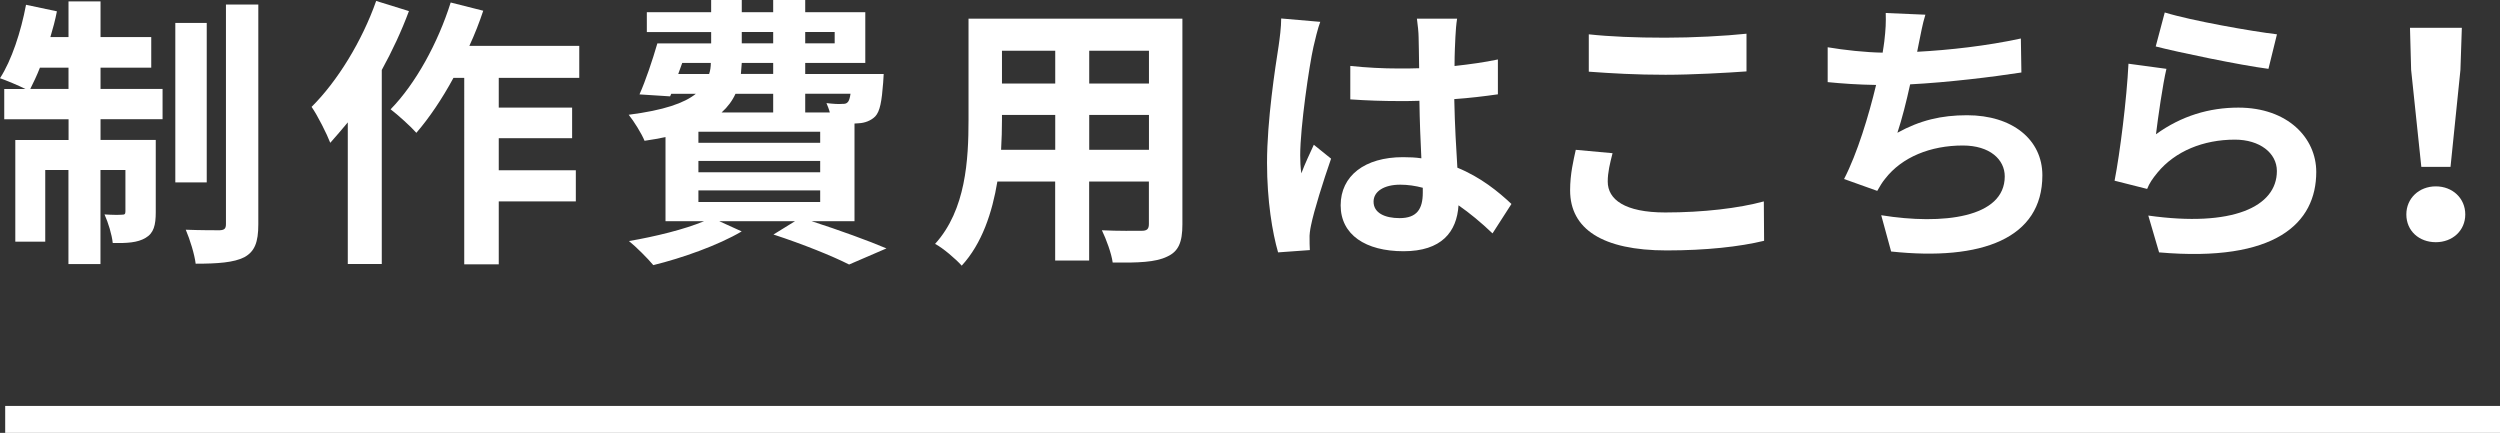
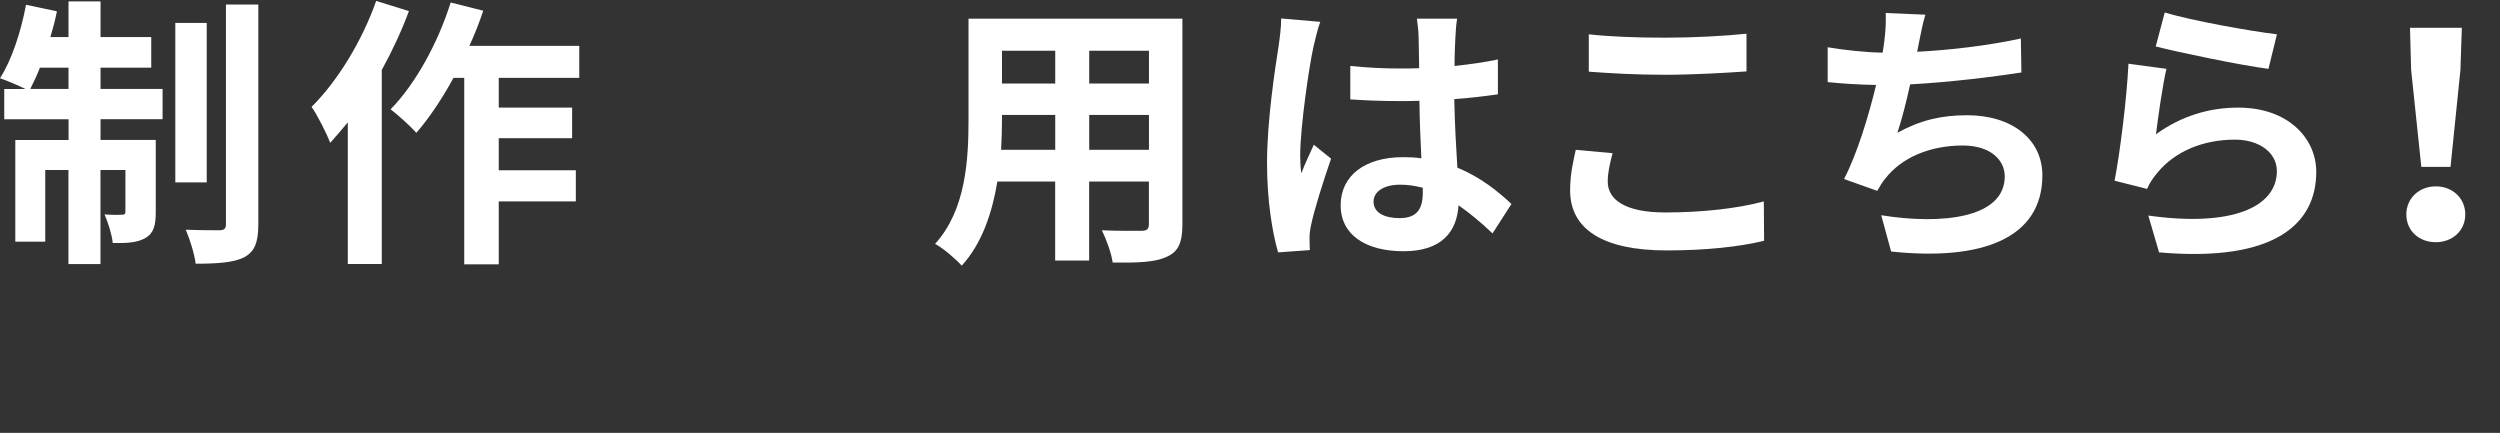
<svg xmlns="http://www.w3.org/2000/svg" id="_レイヤー_2" viewBox="0 0 370.77 64.2">
  <rect x="0" y="0" width="370.77" height="64.2" fill="#333333" stroke="none" />
  <defs>
    <style>.cls-1{fill:#fff;}.cls-2{fill:none;stroke:#fff;stroke-miterlimit:10;stroke-width:4px;}</style>
  </defs>
  <g id="other">
    <g>
      <g>
        <path class="cls-1" d="m14.91,13.19h9.2v4.49h-9.2v3.07h8.19v10.71c0,1.93-.29,3.11-1.51,3.82-1.18.71-2.77.8-4.87.76-.13-1.26-.67-3.02-1.22-4.24,1.18.08,2.18.08,2.6.04.38,0,.5-.08.5-.5v-6.13h-3.7v13.95h-4.75v-13.95h-3.44v10.63H2.27v-15.08h7.9v-3.07H.63v-4.49h3.15c-1.09-.55-2.81-1.26-3.78-1.6C1.72,8.95,3.11,4.71,3.86.71l4.58.97c-.25,1.3-.59,2.56-.97,3.82h2.69V.21h4.75v5.29h7.52v4.54h-7.52v3.15Zm-4.75,0v-3.15h-4.24c-.46,1.18-.97,2.23-1.43,3.15h5.67Zm20.5,13.86h-4.66V3.4h4.66v23.65ZM38.31.67v32.6c0,2.69-.55,4.03-2.06,4.87-1.55.8-3.99.97-7.23.97-.17-1.39-.84-3.57-1.47-5.04,2.14.08,4.33.08,5.04.08.67-.04.92-.21.92-.92V.67h4.79Z" />
        <path class="cls-1" d="m60.65,1.64c-1.09,2.94-2.48,5.92-4.03,8.74v28.77h-5.04v-21c-.88,1.05-1.76,2.1-2.6,3.03-.46-1.22-1.89-4.08-2.77-5.33,3.82-3.78,7.48-9.75,9.58-15.71l4.87,1.51Zm13.32,9.91v4.41h10.88v4.54h-10.88v4.75h11.43v4.62h-11.43v9.33h-5.12V11.55h-1.6c-1.68,3.11-3.61,5.96-5.5,8.15-.8-.92-2.77-2.69-3.82-3.49,3.7-3.78,7.02-9.83,8.91-15.84l4.83,1.22c-.59,1.76-1.26,3.49-2.06,5.21h16.3v4.75h-11.93Z" />
-         <path class="cls-1" d="m120.38,32.81c4.03,1.3,8.44,2.9,11.09,4.03l-5.54,2.39c-2.48-1.26-6.85-3.02-11.22-4.45l3.19-1.97h-11.22l3.32,1.51c-3.49,2.06-8.82,3.95-13.11,5-.8-.97-2.56-2.73-3.61-3.57,3.91-.67,8.19-1.72,11.13-2.94h-5.71v-12.48c-.97.21-1.97.38-3.11.55-.42-1.05-1.6-2.94-2.35-3.86,5.21-.67,8.23-1.72,9.96-3.11h-3.65l-.17.38-4.54-.29c.92-2.06,1.93-5.08,2.65-7.56h7.98v-1.68h-9.54V1.81h9.54V0h4.54v1.81h4.66V0h4.75v1.81h8.91v7.52h-8.91v1.64h11.64s-.04.84-.08,1.3c-.21,2.73-.46,4.24-1.18,5-.63.63-1.55.97-2.44,1.01-.17,0-.38.04-.63.04v14.49h-6.34Zm-19.79-21.84h4.58c.17-.5.25-1.05.25-1.64h-4.24l-.59,1.64Zm21.05,8.57h-18.06v1.64h18.06v-1.64Zm0,4.33h-18.06v1.68h18.06v-1.68Zm-18.06,6.09h18.06v-1.72h-18.06v1.72Zm5.5-16.05c-.46,1.01-1.13,1.93-2.06,2.77h7.65v-2.77h-5.59Zm5.59-4.58h-4.66c-.04.55-.08,1.09-.13,1.64h4.79v-1.64Zm-4.66-2.9h4.66v-1.68h-4.66v1.68Zm9.41-1.68v1.68h4.37v-1.68h-4.37Zm0,9.16v2.77h3.65c-.13-.5-.34-1.01-.5-1.39.97.12,1.85.17,2.31.12.38,0,.63,0,.88-.29.17-.21.29-.59.38-1.22h-6.72Z" />
        <path class="cls-1" d="m175.36,33.27c0,2.69-.59,4.03-2.27,4.79-1.72.84-4.28.92-8.07.88-.17-1.34-.97-3.49-1.6-4.79,2.35.12,5.12.08,5.88.08.8,0,1.09-.25,1.09-1.01v-6.3h-8.86v11.72h-5.04v-11.72h-8.57c-.76,4.58-2.27,9.2-5.29,12.48-.8-.92-2.81-2.65-3.95-3.23,4.58-5.04,4.96-12.52,4.96-18.4V2.77h31.72v30.5Zm-18.86-11.05v-5.17h-7.9v.76c0,1.34-.04,2.86-.13,4.41h8.02Zm-7.9-14.7v4.87h7.9v-4.87h-7.9Zm21.8,0h-8.86v4.87h8.86v-4.87Zm0,14.7v-5.17h-8.86v5.17h8.86Z" />
        <path class="cls-1" d="m195.81,3.23c-.34.84-.84,2.94-1.01,3.7-.63,2.77-1.97,11.93-1.97,16.09,0,.84.04,1.85.17,2.69.55-1.47,1.22-2.86,1.85-4.24l2.56,2.06c-1.18,3.4-2.52,7.65-2.98,9.91-.13.59-.25,1.47-.21,1.93,0,.42,0,1.13.04,1.72l-4.71.34c-.84-2.9-1.64-7.65-1.64-13.27,0-6.3,1.22-14.16,1.72-17.35.17-1.18.38-2.77.38-4.07l5.8.5Zm25.54,31.38c-1.72-1.64-3.4-3.02-5.04-4.16-.25,3.95-2.52,6.81-8.15,6.81s-9.33-2.44-9.33-6.81,3.57-7.14,9.24-7.14c.97,0,1.89.04,2.73.17-.13-2.56-.25-5.59-.29-8.53-1.01.04-2.02.04-2.98.04-2.44,0-4.79-.08-7.27-.25v-4.96c2.39.25,4.79.38,7.27.38.97,0,1.97,0,2.94-.04-.04-2.06-.04-3.74-.08-4.62,0-.63-.13-1.89-.25-2.73h5.96c-.13.8-.21,1.81-.25,2.69-.04.92-.13,2.48-.13,4.33,2.27-.25,4.45-.55,6.43-.97v5.17c-2.02.29-4.2.55-6.47.71.08,4.03.29,7.35.46,10.17,3.49,1.43,6.09,3.57,8.02,5.38l-2.81,4.37Zm-10.33-6.76c-1.09-.29-2.23-.46-3.36-.46-2.35,0-3.95.97-3.95,2.52,0,1.68,1.68,2.44,3.86,2.44,2.56,0,3.44-1.34,3.44-3.78v-.71Z" />
        <path class="cls-1" d="m239.15,22.73c-.38,1.51-.71,2.81-.71,4.2,0,2.65,2.52,4.58,8.53,4.58,5.63,0,10.92-.63,14.62-1.64l.04,5.84c-3.61.88-8.61,1.43-14.45,1.43-9.54,0-14.32-3.19-14.32-8.91,0-2.44.5-4.45.84-6.01l5.46.5Zm-3.53-17.64c3.11.34,6.97.5,11.34.5,4.12,0,8.86-.25,12.06-.59v5.59c-2.9.21-8.07.5-12.01.5-4.37,0-7.98-.21-11.38-.46v-5.54Z" />
        <path class="cls-1" d="m299.8,10.75c-4.33.67-10.92,1.47-16.51,1.76-.55,2.52-1.22,5.17-1.89,7.18,3.36-1.85,6.51-2.6,10.33-2.6,6.72,0,11.17,3.61,11.17,8.91,0,9.37-8.99,12.73-22.43,11.3l-1.47-5.38c9.12,1.47,18.32.38,18.32-5.76,0-2.48-2.18-4.58-6.22-4.58-4.79,0-9.03,1.72-11.51,4.92-.46.55-.76,1.09-1.18,1.81l-4.92-1.76c1.97-3.82,3.65-9.37,4.75-13.95-2.65-.04-5.08-.21-7.18-.42v-5.17c2.48.42,5.63.76,8.15.8.08-.63.21-1.18.25-1.68.21-1.81.25-2.81.21-4.2l5.88.25c-.46,1.47-.67,2.86-.97,4.24l-.25,1.26c4.75-.25,10.38-.88,15.38-1.97l.08,5.04Z" />
        <path class="cls-1" d="m319.75,19.91c3.78-2.73,7.9-3.95,12.22-3.95,7.31,0,11.55,4.49,11.55,9.54,0,7.6-6.01,13.44-23.31,11.93l-1.6-5.46c12.48,1.76,19.07-1.3,19.07-6.6,0-2.69-2.56-4.66-6.22-4.66-4.7,0-8.86,1.72-11.47,4.87-.76.92-1.22,1.6-1.55,2.44l-4.83-1.22c.8-4.08,1.81-12.18,2.06-17.35l5.63.76c-.55,2.31-1.26,7.31-1.55,9.7Zm1.3-18.06c3.95,1.22,12.98,2.81,16.64,3.24l-1.26,5.12c-4.2-.54-13.48-2.48-16.72-3.32l1.34-5.04Z" />
        <path class="cls-1" d="m356.88,31.8c0-2.39,1.89-4.16,4.37-4.16s4.37,1.76,4.37,4.16-1.89,4.12-4.37,4.12-4.37-1.68-4.37-4.12Zm.71-21.42l-.17-6.26h7.69l-.21,6.26-1.47,14.37h-4.33l-1.51-14.37Z" />
      </g>
-       <line class="cls-2" x1=".77" y1="62.2" x2="370.77" y2="62.2" />
    </g>
  </g>
</svg>